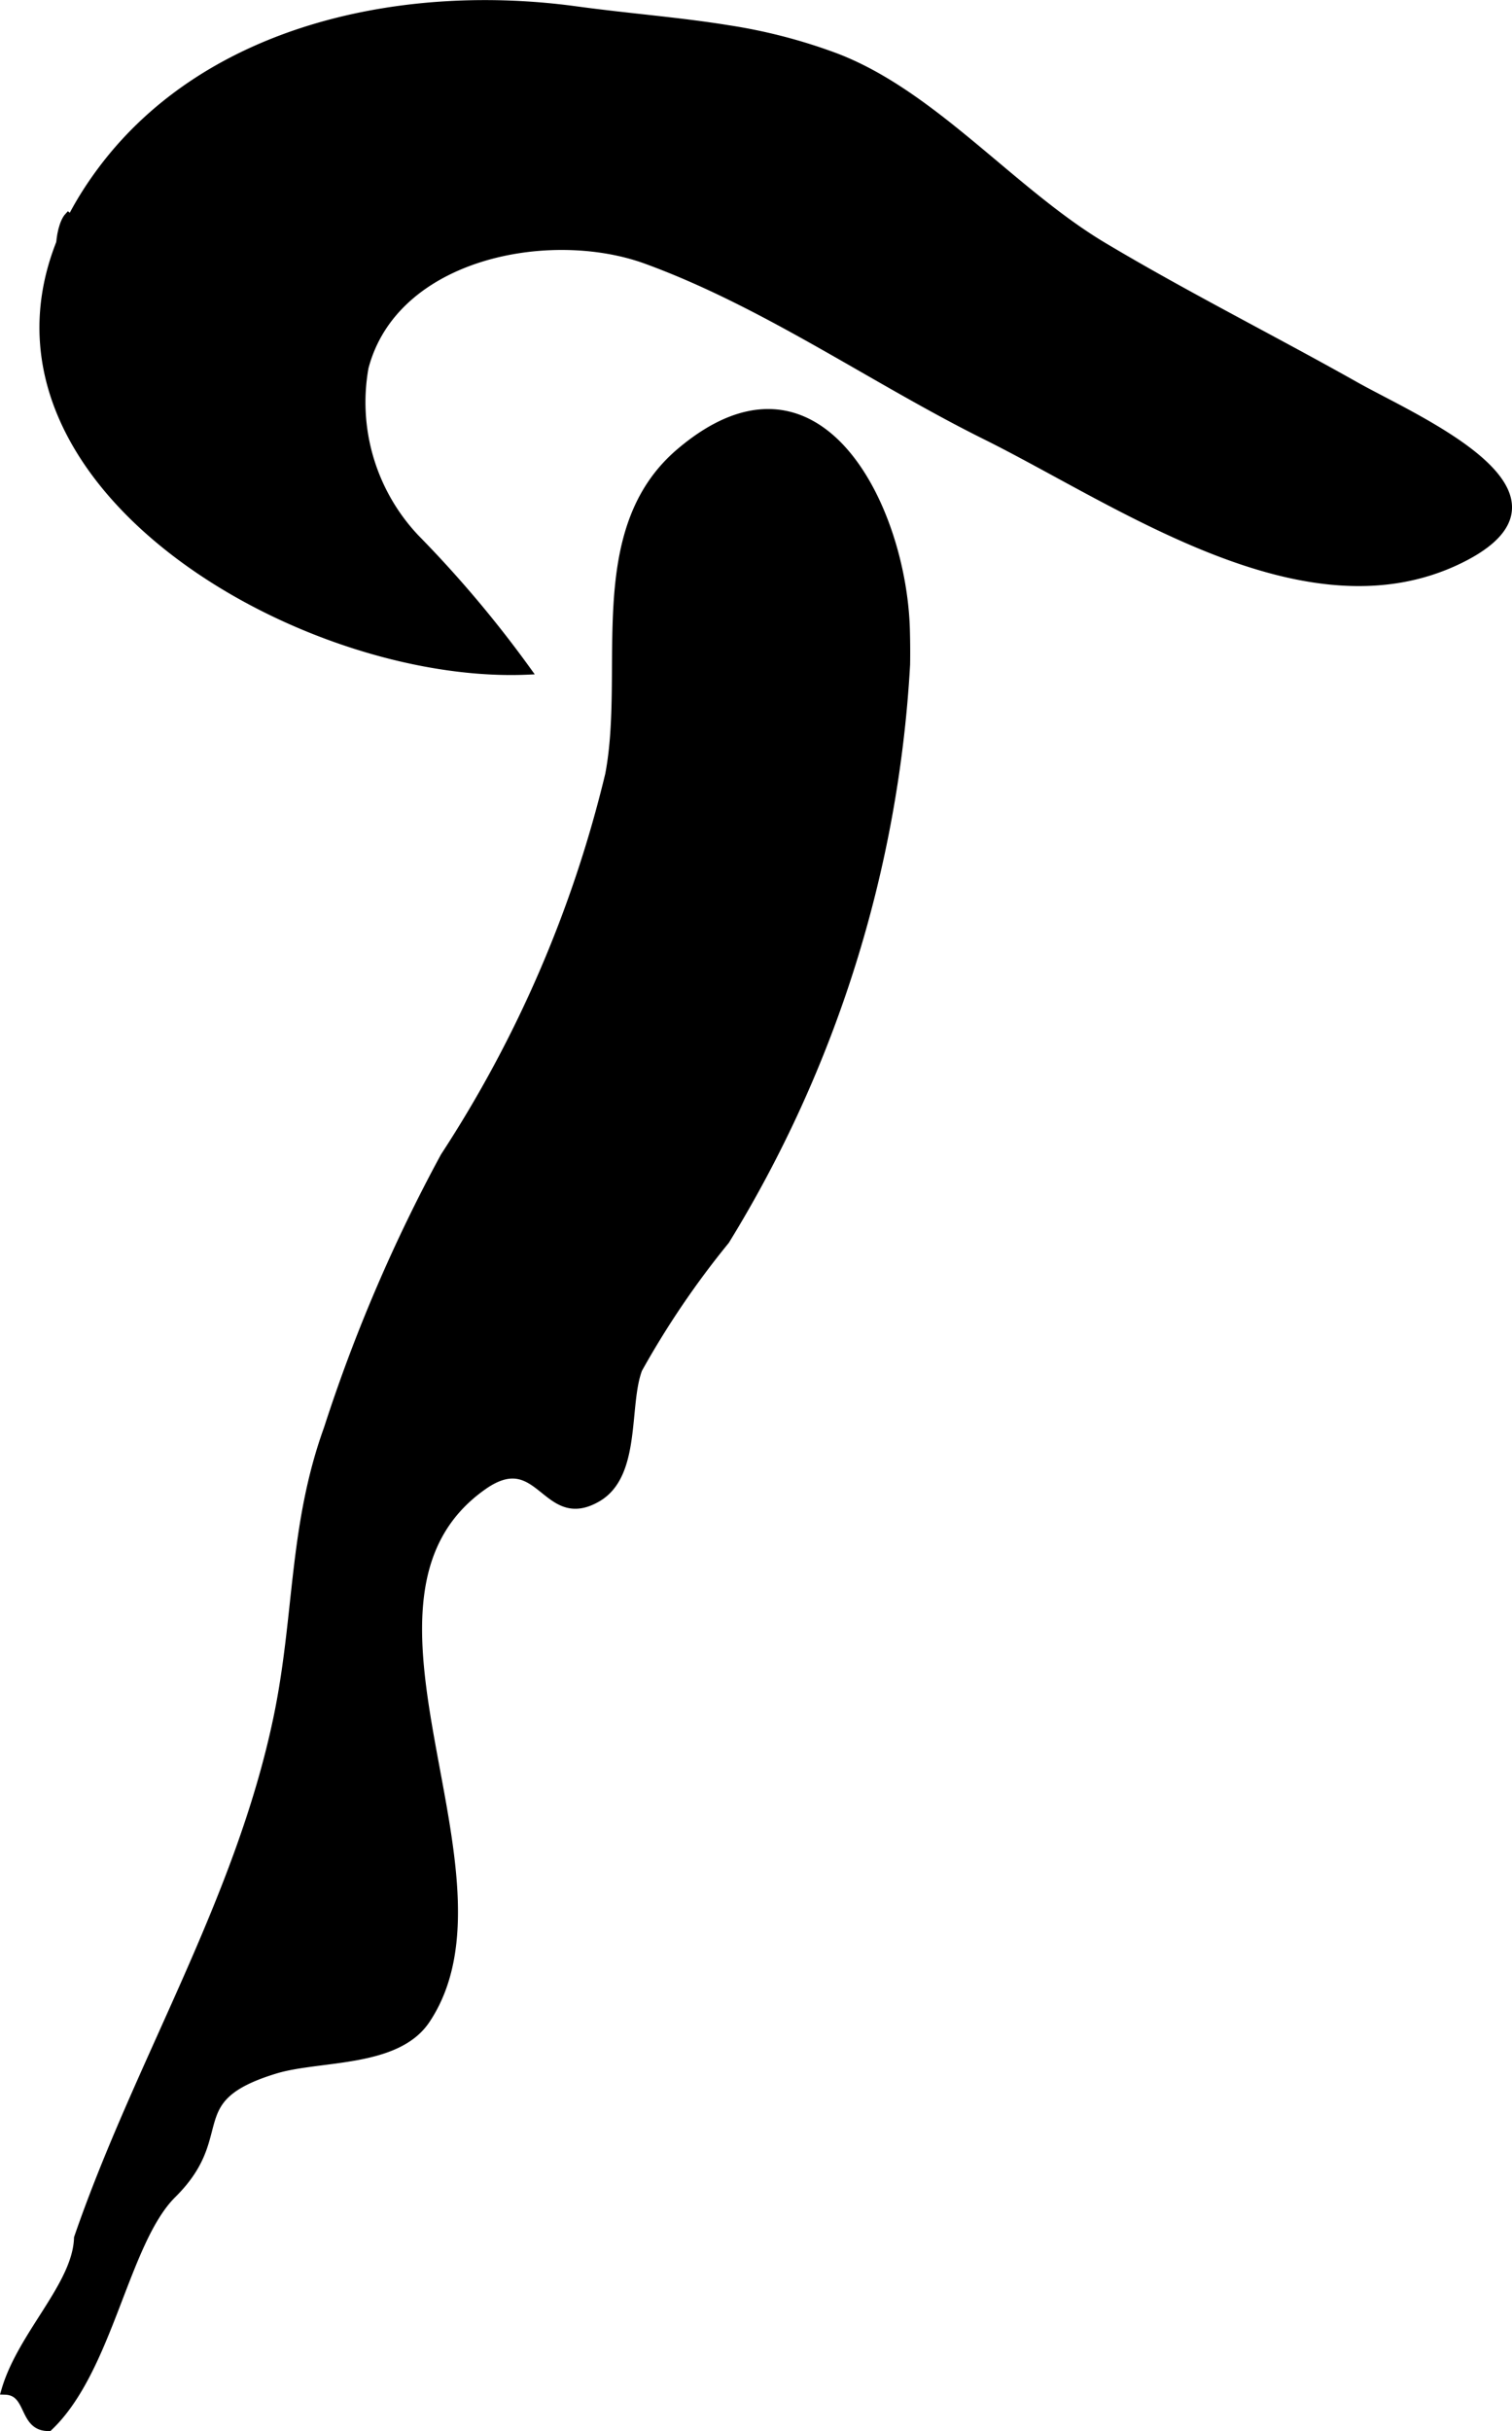
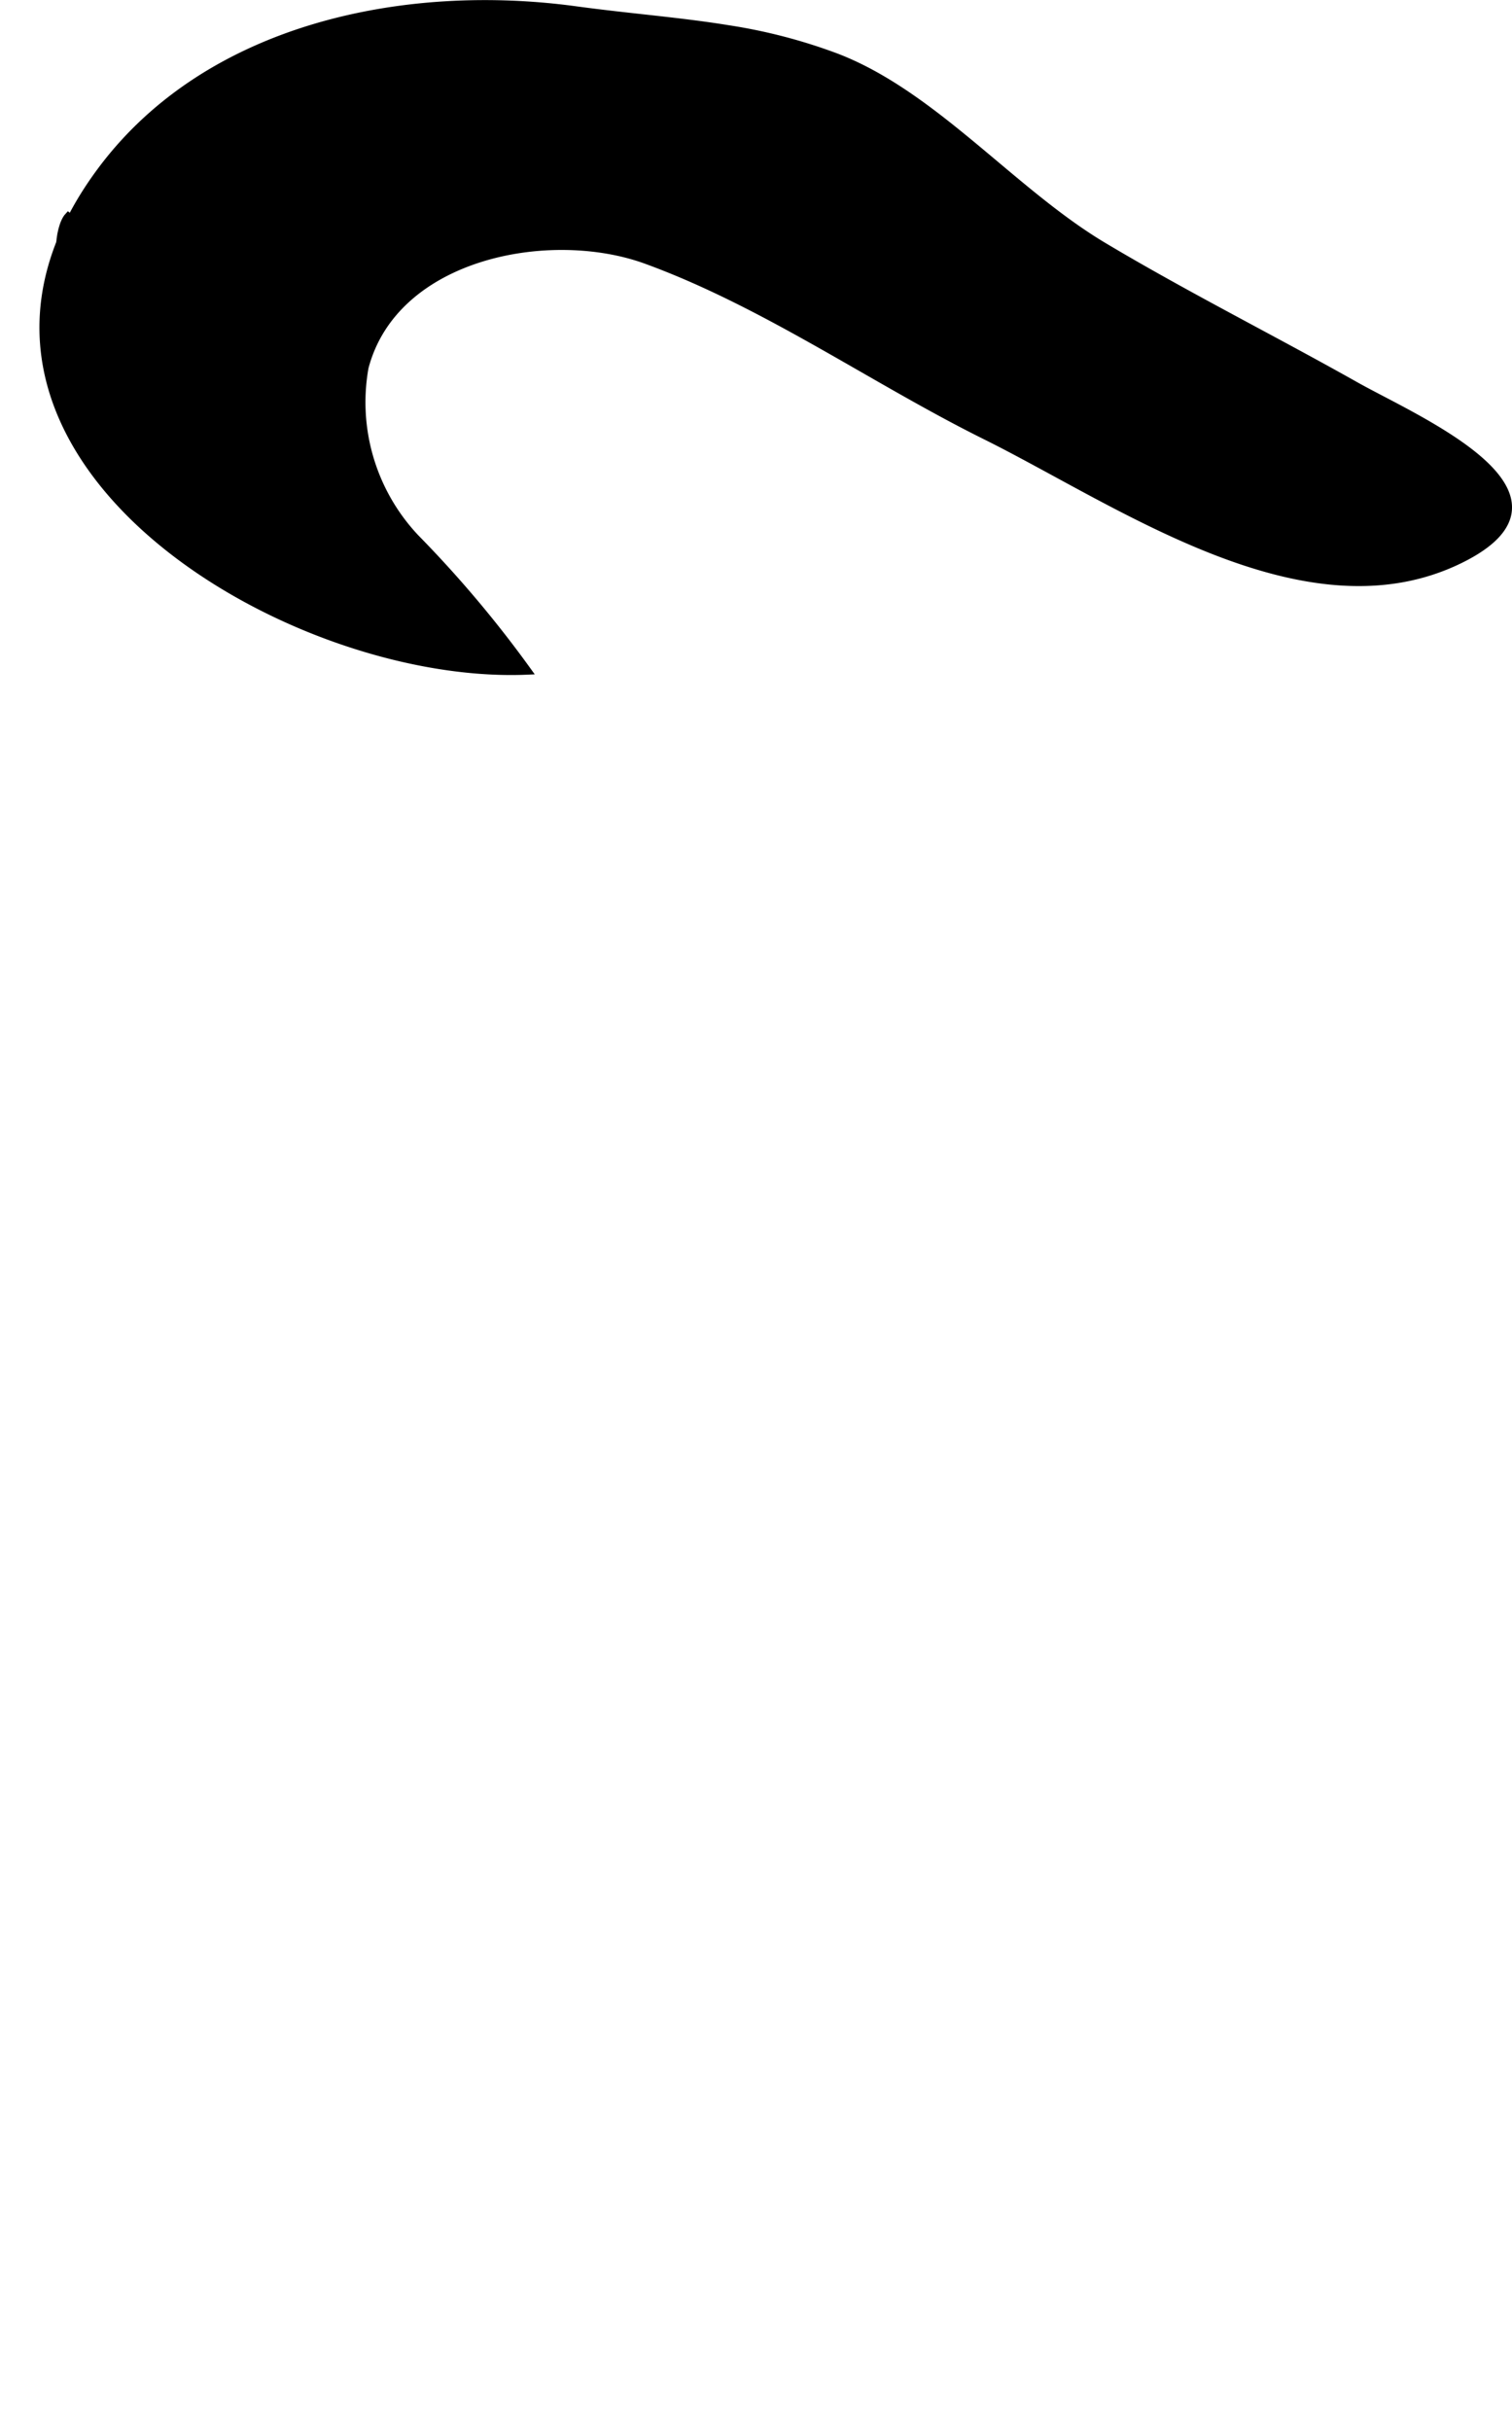
<svg xmlns="http://www.w3.org/2000/svg" version="1.1" width="10.211mm" height="16.412mm" viewBox="0 0 28.946 46.522">
  <defs>
    <style type="text/css">
      .a {
        stroke: #000;
        stroke-miterlimit: 10;
        stroke-width: 0.15px;
        fill-rule: evenodd;
      }
    </style>
  </defs>
-   <path class="a" d="M17.348,12.719a23.558,23.558,0,0,1-3.457,11.021,16.777,16.777,0,0,0-1.669,2.459c-.262.683-.016,2.016-.781,2.464-1.006.589-1.091-1.002-2.192-.226-3.083,2.171.774,7.43-1.092,10.219-.566.842-2.029.695-2.878.949-1.848.559-.801,1.222-1.975,2.385-.916.907-1.21,3.359-2.369,4.457-.518.007-.34-.681-.836-.696.31-1.075,1.366-2.016,1.393-2.926,1.161-3.369,3.079-6.423,3.816-9.945.407-1.943.287-3.659.966-5.539a30.719,30.719,0,0,1,2.234-5.213,23.301,23.301,0,0,0,3.153-7.308c.386-2.027-.412-4.678,1.365-6.177,2.645-2.234,4.255,1.073,4.318,3.406C17.35,12.272,17.352,12.496,17.348,12.719Z" />
  <path class="a" d="M13.942.556a10.345,10.345,0,0,1,2.058.535c1.87.713,3.382,2.583,5.121,3.62,1.573.939,3.235,1.772,4.832,2.671,1.14.643,4.541,2.076,1.993,3.325-2.959,1.448-6.512-1.098-9.088-2.375-2.13-1.058-4.198-2.522-6.482-3.356C10.529,4.301,7.55,4.866,6.981,7.029a3.785,3.785,0,0,0,.971,3.264,21.967,21.967,0,0,1,2.143,2.542c-4.697.205-12.085-4.309-8.151-9.578,2.06-2.757,5.835-3.505,9.079-3.063C12.061.335,13.008.404,13.942.556Z" />
-   <path class="a" d="M12.591,3.584c-.058-.058.092.093,0,0Z" />
+   <path class="a" d="M12.591,3.584c-.058-.058.092.093,0,0" />
  <path class="a" d="M14.264,4.003c-.059-.058.092.093,0,0Z" />
  <path class="a" d="M1.308,4.142c.127.096.134.554.14,1.114C1.024,5.246,1.12,4.346,1.308,4.142Z" />
  <path class="a" d="M15.239,4.56c-.059-.059.09.092,0,0Z" />
</svg>